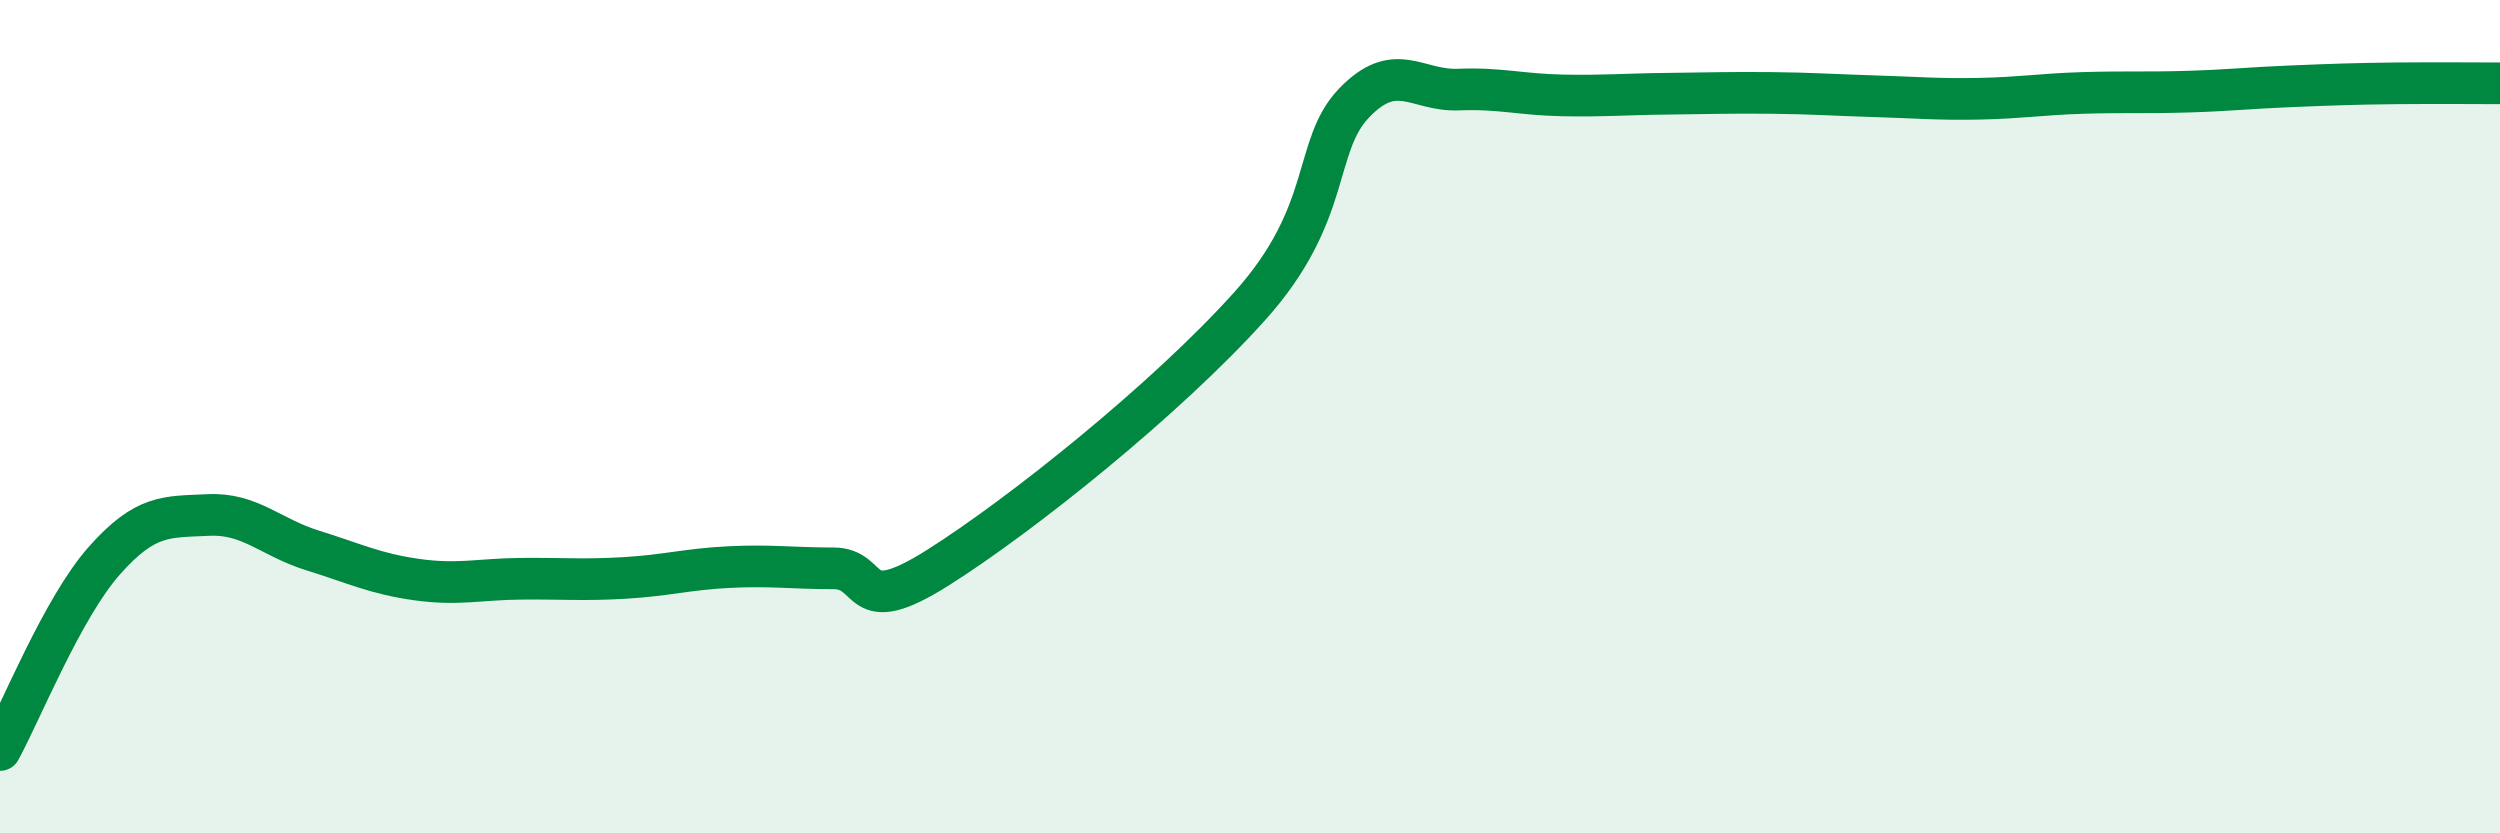
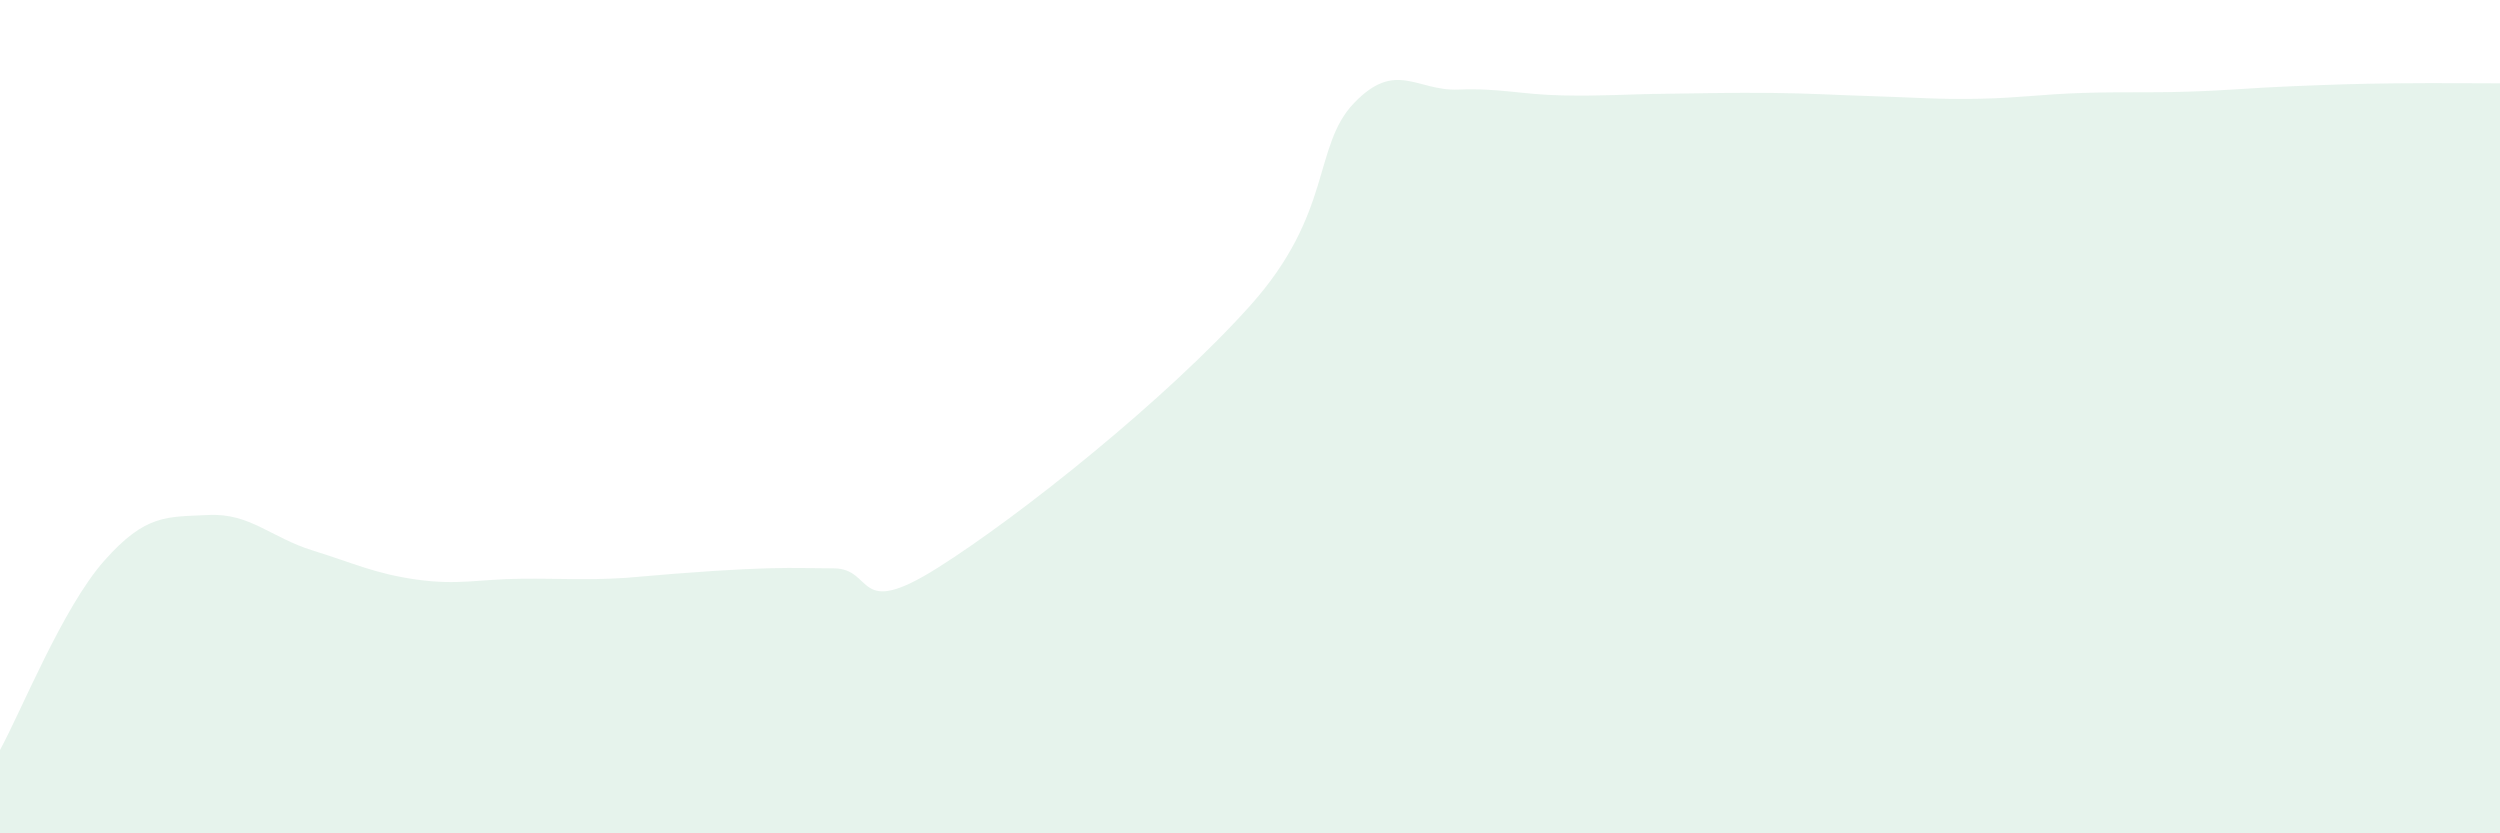
<svg xmlns="http://www.w3.org/2000/svg" width="60" height="20" viewBox="0 0 60 20">
-   <path d="M 0,18 C 0.5,17.09 1.5,14.59 2.5,13.46 C 3.5,12.33 4,12.41 5,12.36 C 6,12.31 6.5,12.9 7.5,13.21 C 8.5,13.52 9,13.77 10,13.91 C 11,14.05 11.5,13.9 12.5,13.89 C 13.5,13.88 14,13.93 15,13.87 C 16,13.81 16.5,13.66 17.5,13.61 C 18.5,13.56 19,13.64 20,13.64 C 21,13.64 20.5,14.89 22.5,13.63 C 24.5,12.37 28,9.57 30,7.34 C 32,5.11 31.5,3.51 32.5,2.47 C 33.5,1.43 34,2.19 35,2.15 C 36,2.11 36.5,2.27 37.5,2.29 C 38.5,2.31 39,2.26 40,2.25 C 41,2.24 41.5,2.22 42.5,2.23 C 43.5,2.24 44,2.28 45,2.31 C 46,2.34 46.5,2.39 47.5,2.37 C 48.5,2.35 49,2.26 50,2.23 C 51,2.2 51.5,2.23 52.5,2.2 C 53.5,2.17 54,2.11 55,2.07 C 56,2.03 56.5,2.01 57.5,2 C 58.5,1.99 59.5,2 60,2L60 20L0 20Z" fill="#008740" opacity="0.1" stroke-linecap="round" stroke-linejoin="round" />
-   <path d="M 0,18 C 0.5,17.09 1.5,14.59 2.5,13.46 C 3.5,12.33 4,12.41 5,12.36 C 6,12.31 6.5,12.9 7.5,13.21 C 8.5,13.52 9,13.77 10,13.91 C 11,14.05 11.5,13.9 12.5,13.89 C 13.5,13.88 14,13.93 15,13.87 C 16,13.81 16.5,13.66 17.5,13.61 C 18.5,13.56 19,13.64 20,13.64 C 21,13.64 20.5,14.89 22.5,13.63 C 24.5,12.37 28,9.57 30,7.34 C 32,5.11 31.5,3.51 32.5,2.47 C 33.5,1.43 34,2.19 35,2.15 C 36,2.11 36.5,2.27 37.5,2.29 C 38.5,2.31 39,2.26 40,2.25 C 41,2.24 41.5,2.22 42.5,2.23 C 43.5,2.24 44,2.28 45,2.31 C 46,2.34 46.5,2.39 47.5,2.37 C 48.5,2.35 49,2.26 50,2.23 C 51,2.2 51.5,2.23 52.5,2.2 C 53.5,2.17 54,2.11 55,2.07 C 56,2.03 56.5,2.01 57.5,2 C 58.5,1.99 59.5,2 60,2" stroke="#008740" stroke-width="1" fill="none" stroke-linecap="round" stroke-linejoin="round" />
+   <path d="M 0,18 C 0.5,17.09 1.5,14.59 2.5,13.46 C 3.5,12.33 4,12.41 5,12.36 C 6,12.31 6.5,12.9 7.5,13.21 C 8.5,13.52 9,13.77 10,13.91 C 11,14.05 11.5,13.9 12.5,13.89 C 13.5,13.88 14,13.93 15,13.87 C 18.5,13.56 19,13.64 20,13.64 C 21,13.64 20.5,14.89 22.5,13.63 C 24.5,12.37 28,9.57 30,7.34 C 32,5.11 31.5,3.51 32.5,2.47 C 33.5,1.43 34,2.19 35,2.15 C 36,2.11 36.5,2.27 37.5,2.29 C 38.5,2.31 39,2.26 40,2.25 C 41,2.24 41.5,2.22 42.5,2.23 C 43.5,2.24 44,2.28 45,2.31 C 46,2.34 46.5,2.39 47.5,2.37 C 48.5,2.35 49,2.26 50,2.23 C 51,2.2 51.5,2.23 52.5,2.2 C 53.5,2.17 54,2.11 55,2.07 C 56,2.03 56.5,2.01 57.5,2 C 58.5,1.99 59.5,2 60,2L60 20L0 20Z" fill="#008740" opacity="0.1" stroke-linecap="round" stroke-linejoin="round" />
</svg>